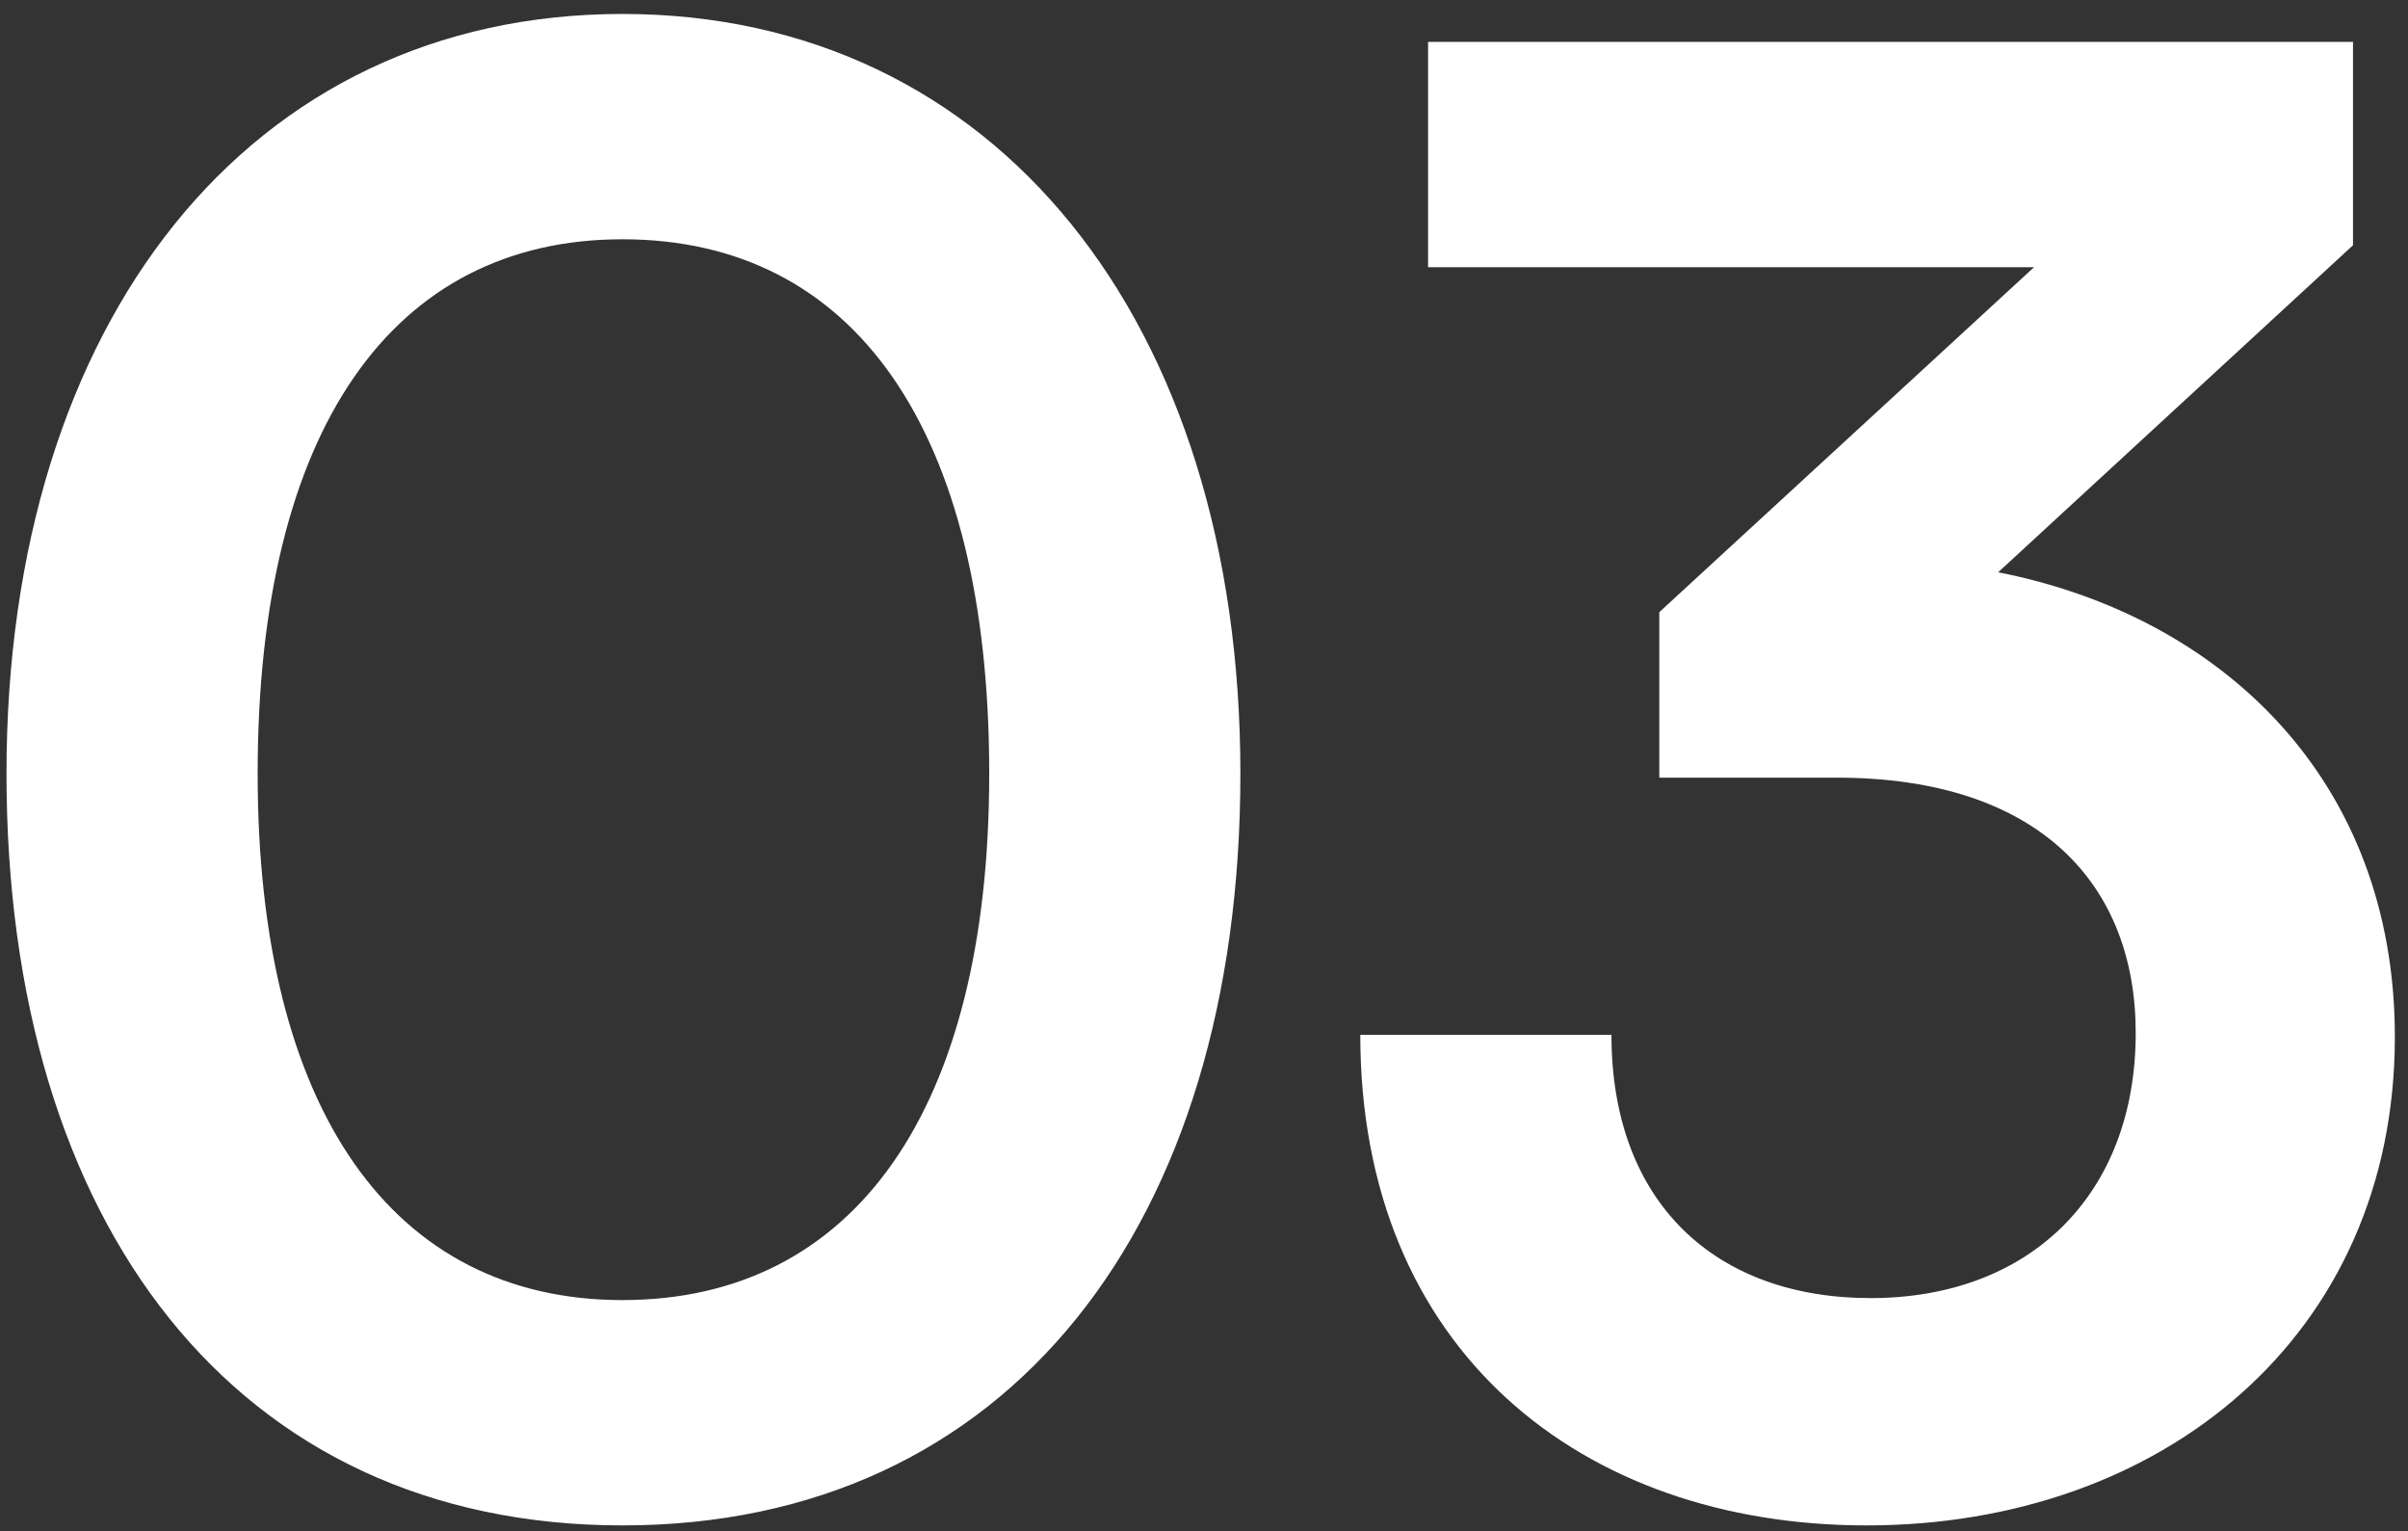
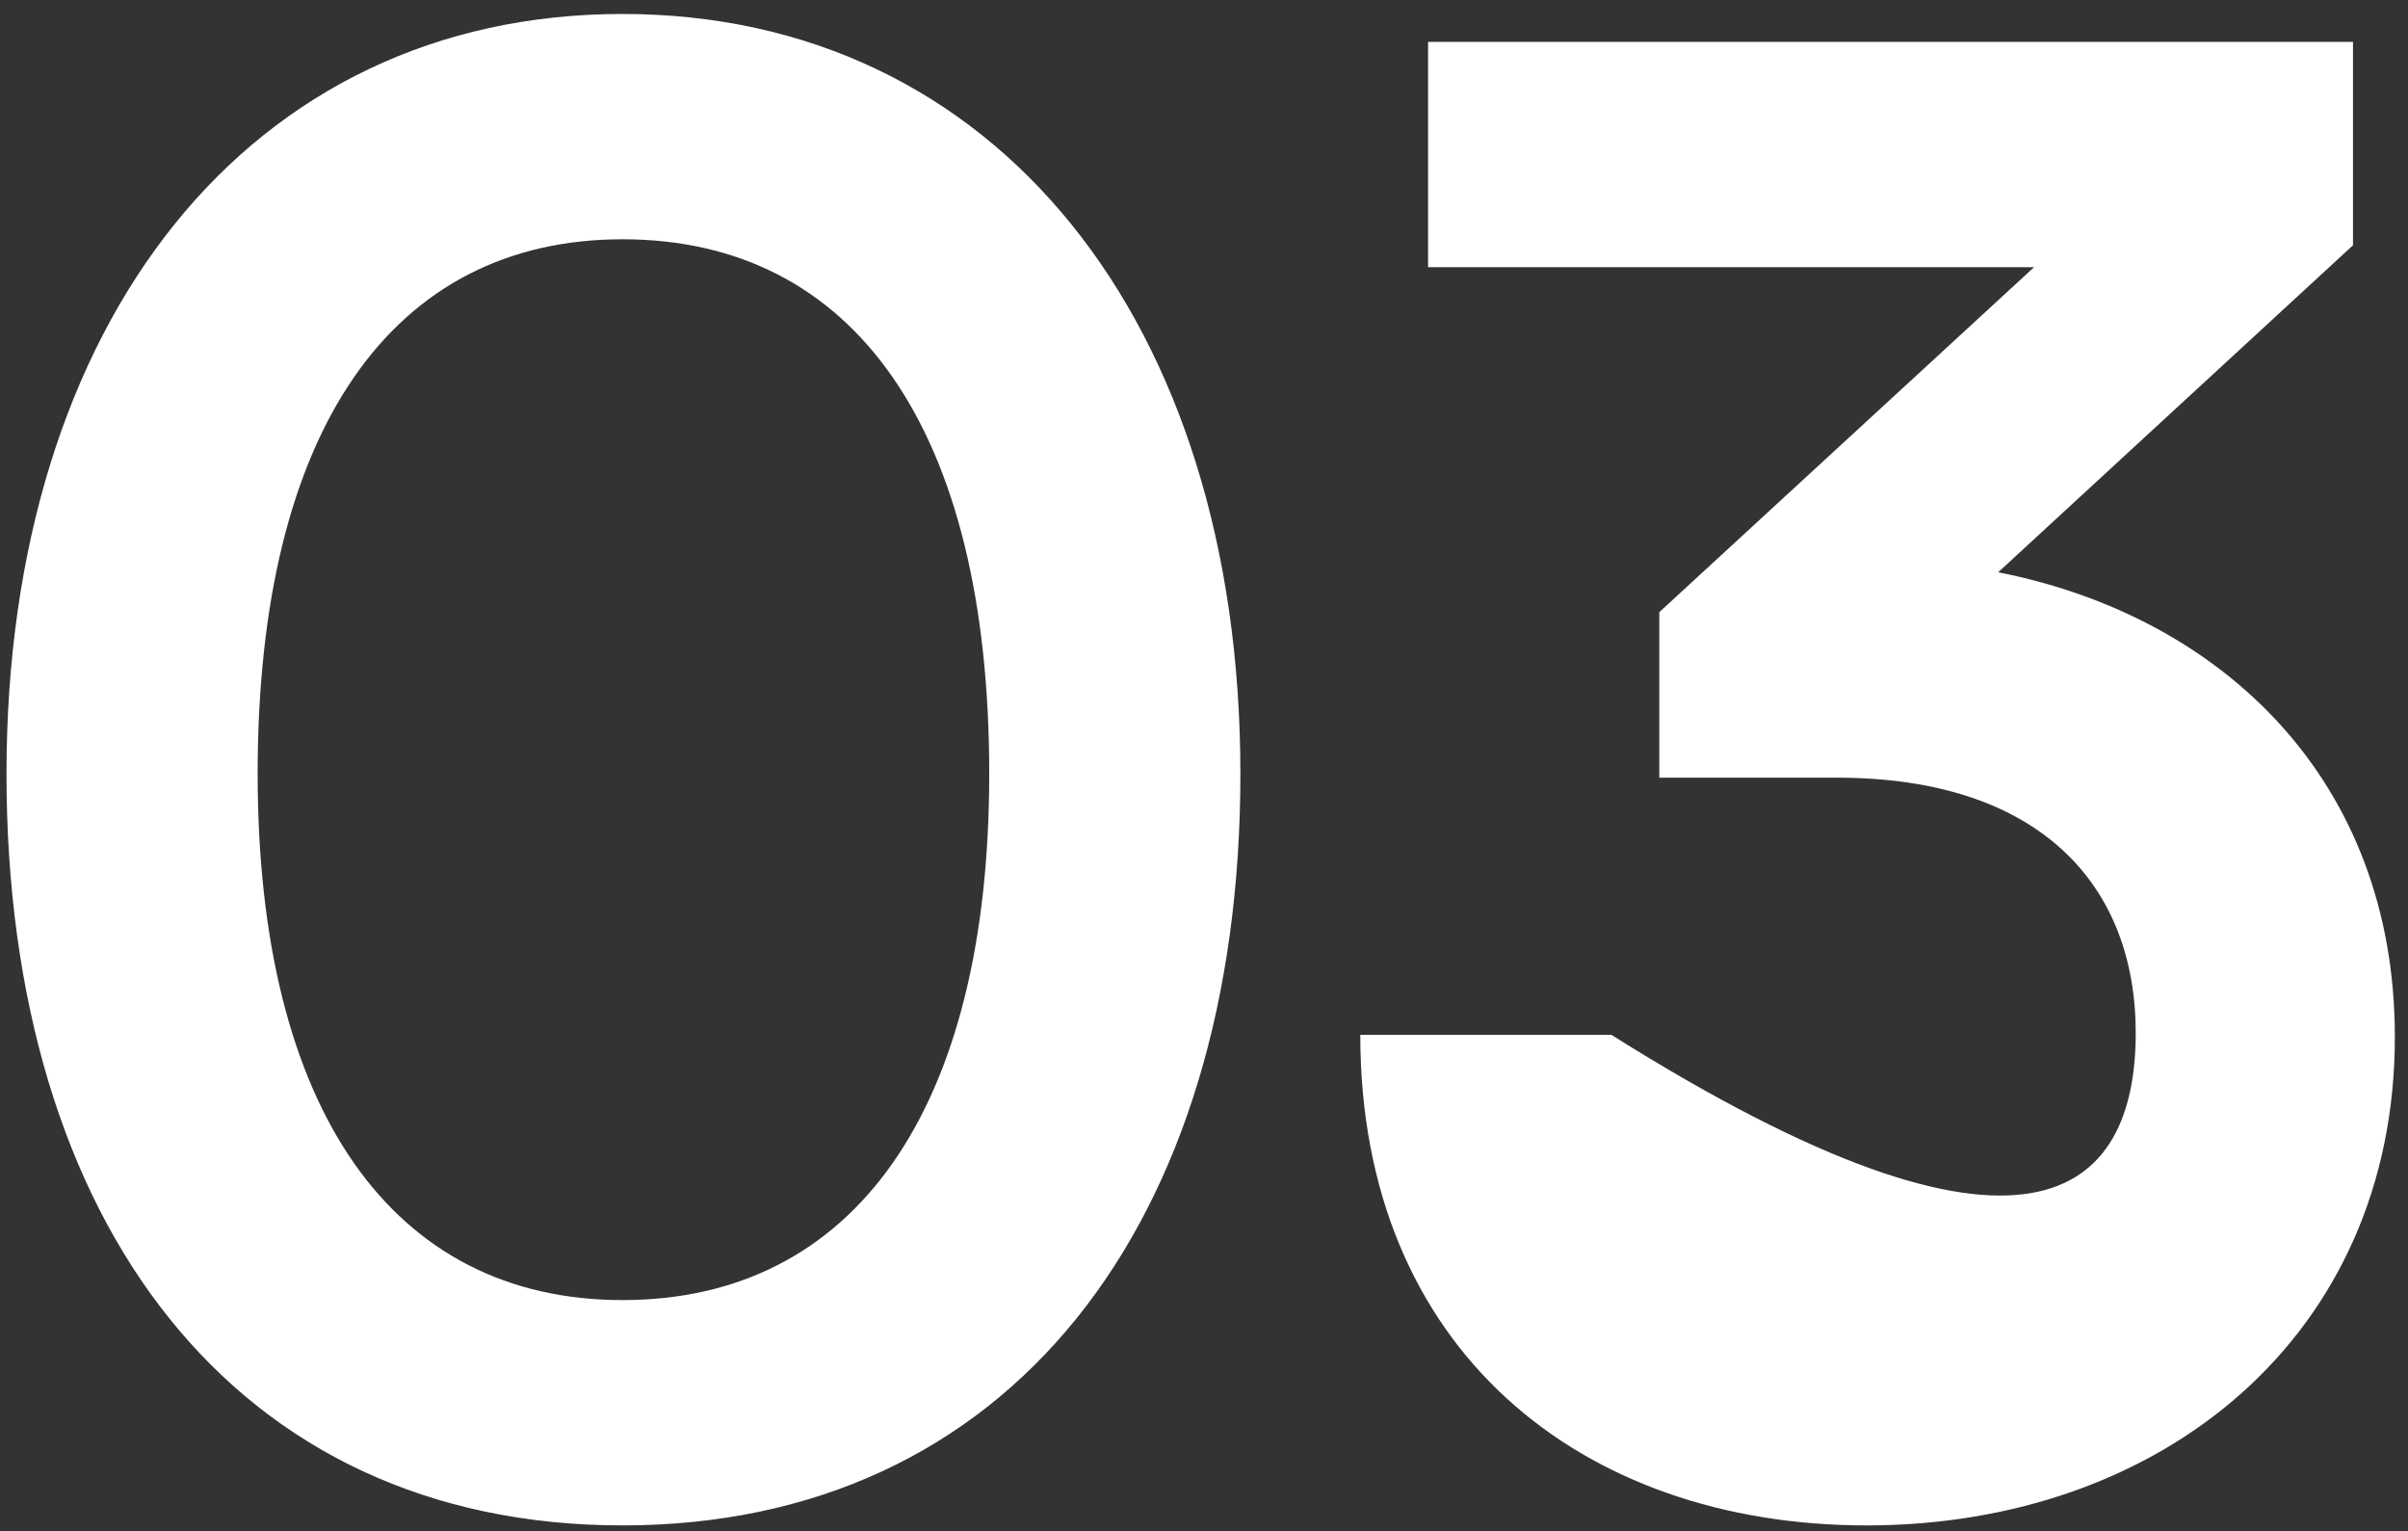
<svg xmlns="http://www.w3.org/2000/svg" width="151" height="96" viewBox="0 0 151 96" fill="none">
  <rect x="0" y="0" width="151" height="96" fill="#333333" stroke="none" />
-   <path d="M0.407 48.5C0.407 20.125 15.657 0.875 39.032 0.875C62.407 0.875 77.782 20.125 77.782 48.5C77.782 76.75 63.282 95.625 39.032 95.625C14.782 95.625 0.407 76.75 0.407 48.5ZM16.157 48.5C16.157 69.625 24.657 81.5 39.032 81.5C53.532 81.5 62.032 69.625 62.032 48.5C62.032 26.875 53.532 15 39.032 15C24.657 15 16.157 26.875 16.157 48.5ZM115.176 48.75H104.051V38.375L127.551 16.75H89.551V2.625H147.551V15.375L125.301 35.875C139.301 38.625 150.176 48.875 150.176 65C150.176 83.75 135.551 95.625 117.051 95.625C99.176 95.625 85.301 84.625 85.301 64.875H101.051C101.051 75.375 107.551 81.375 117.301 81.375C127.301 81.375 133.926 74.875 133.926 64.75C133.926 55.5 127.926 48.75 115.176 48.75Z" fill="white" />
+   <path d="M0.407 48.5C0.407 20.125 15.657 0.875 39.032 0.875C62.407 0.875 77.782 20.125 77.782 48.5C77.782 76.75 63.282 95.625 39.032 95.625C14.782 95.625 0.407 76.75 0.407 48.5ZM16.157 48.5C16.157 69.625 24.657 81.5 39.032 81.5C53.532 81.5 62.032 69.625 62.032 48.5C62.032 26.875 53.532 15 39.032 15C24.657 15 16.157 26.875 16.157 48.5ZM115.176 48.75H104.051V38.375L127.551 16.75H89.551V2.625H147.551V15.375L125.301 35.875C139.301 38.625 150.176 48.875 150.176 65C150.176 83.75 135.551 95.625 117.051 95.625C99.176 95.625 85.301 84.625 85.301 64.875H101.051C127.301 81.375 133.926 74.875 133.926 64.75C133.926 55.5 127.926 48.75 115.176 48.75Z" fill="white" />
</svg>